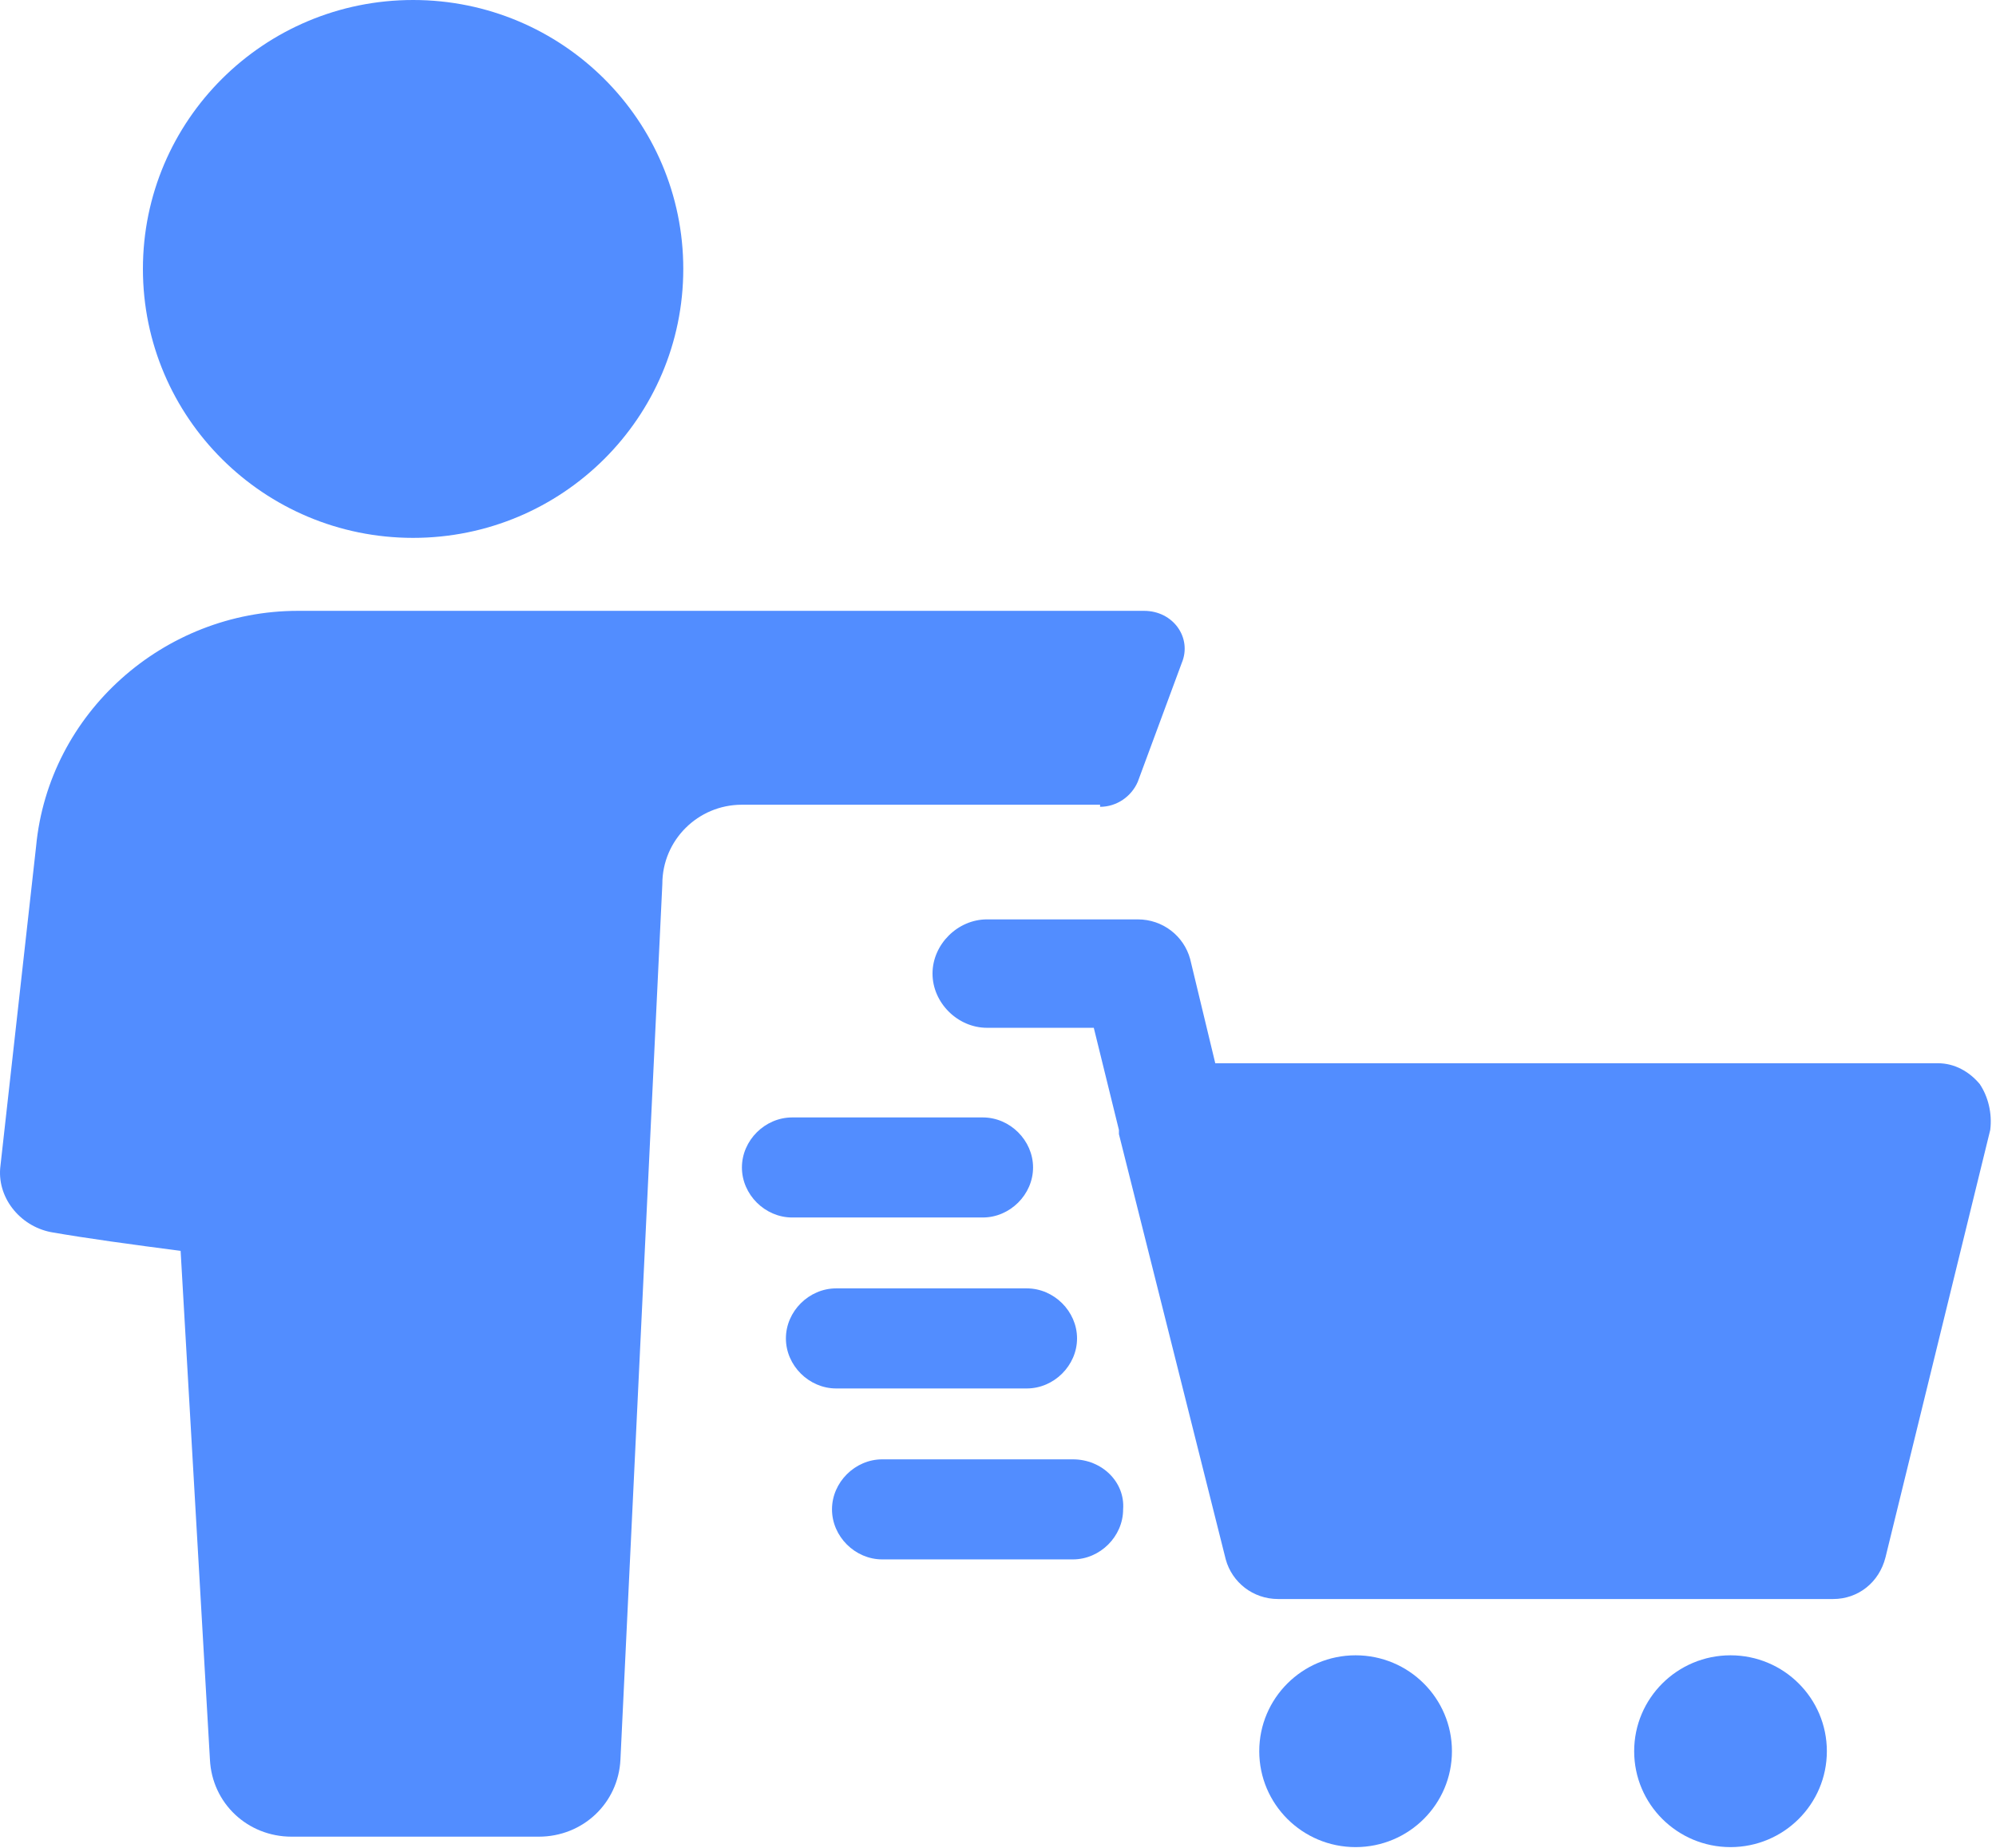
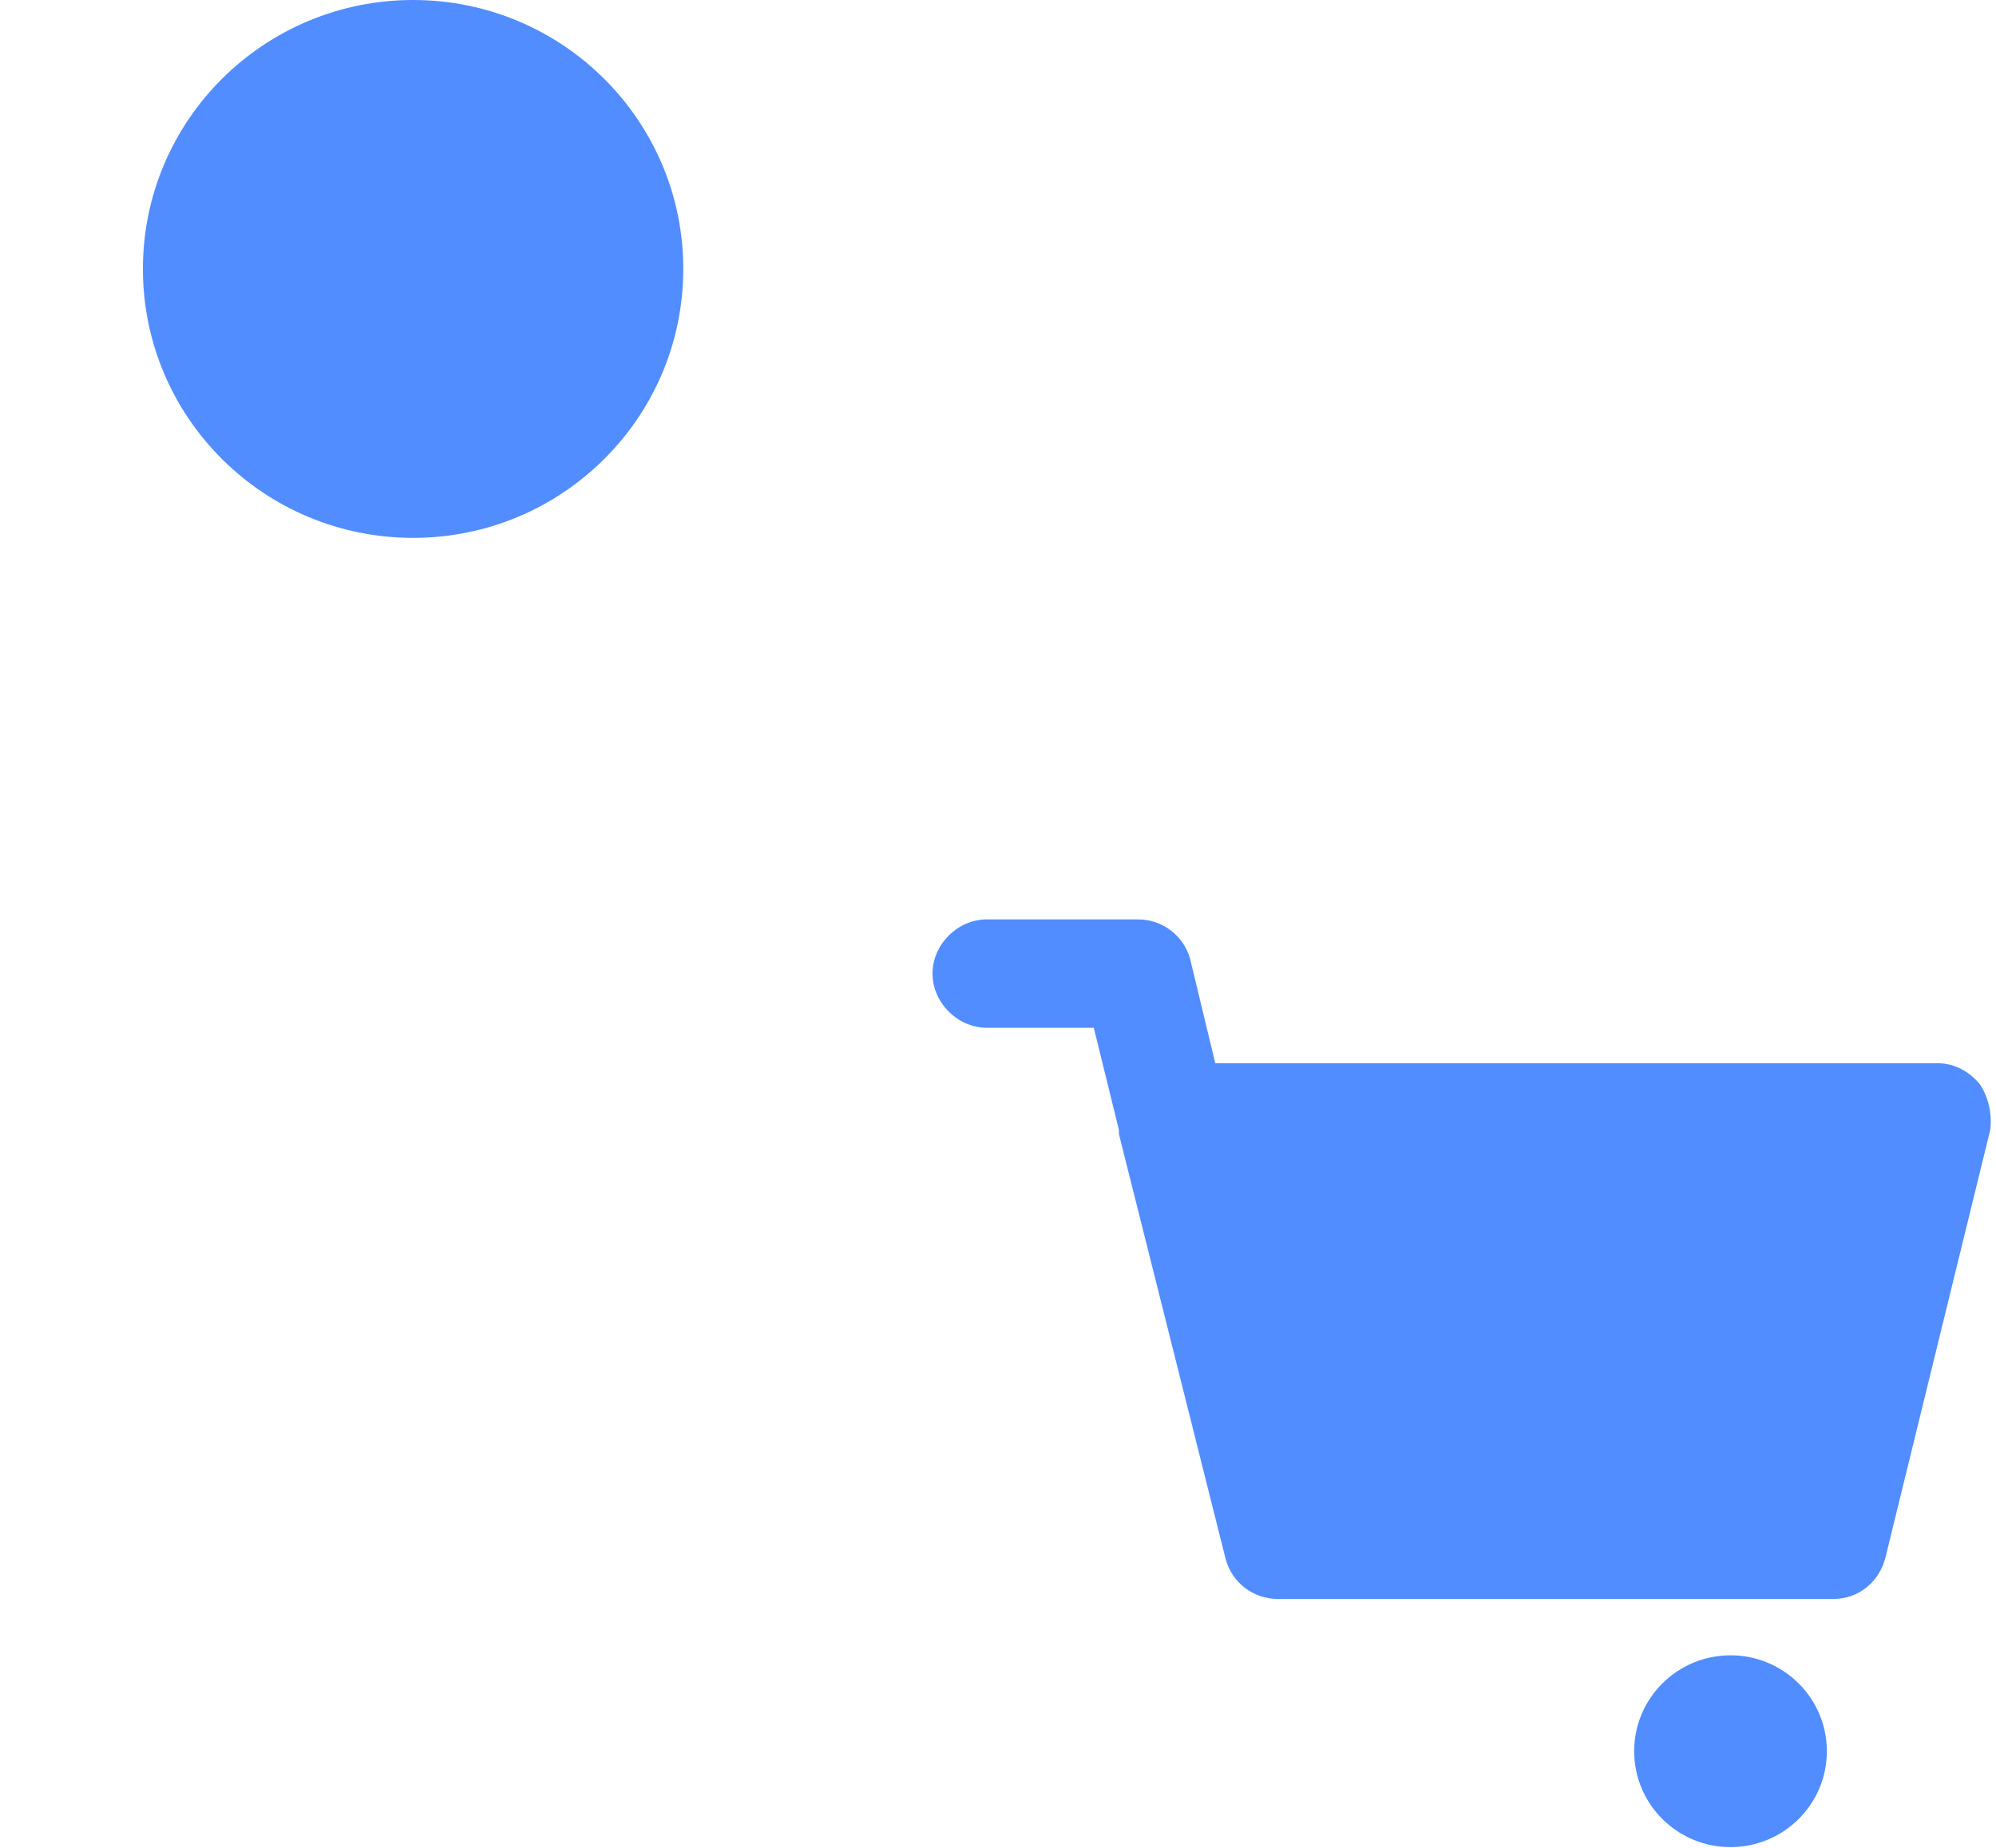
<svg xmlns="http://www.w3.org/2000/svg" width="108" height="100" viewBox="0 0 108 100">
  <g fill="#528DFF">
-     <path d="M59.523,43.662 C60.43,43.662 61.223,43.098 61.563,42.308 L63.943,35.877 C64.51,34.523 63.49,33.057 61.903,33.057 L16.119,33.057 C8.866,33.057 2.633,38.585 1.953,45.805 L0.027,63.067 C-0.2,64.759 1.047,66.339 2.746,66.677 C4.673,67.016 7.166,67.354 9.773,67.693 L11.359,95.221 C11.473,97.59 13.399,99.395 15.779,99.395 L29.152,99.395 C31.532,99.395 33.458,97.59 33.571,95.221 L35.838,47.836 C35.838,45.467 37.765,43.549 40.144,43.549 L59.523,43.549 L59.523,43.662 Z" />
    <ellipse cx="22.352" cy="14.554" rx="14.619" ry="14.554" />
    <path d="M107.121,58.667 C106.554,57.99 105.761,57.539 104.854,57.539 L65.756,57.539 L64.397,51.898 C64.057,50.657 62.923,49.754 61.563,49.754 L53.404,49.754 C51.817,49.754 50.457,51.108 50.457,52.687 C50.457,54.267 51.817,55.621 53.404,55.621 L59.183,55.621 L60.543,61.149 C60.543,61.262 60.543,61.262 60.543,61.375 L66.323,84.39 C66.663,85.631 67.796,86.534 69.156,86.534 L99.188,86.534 C100.548,86.534 101.681,85.631 102.021,84.277 L107.688,61.149 C107.801,60.246 107.574,59.344 107.121,58.667 Z" />
-     <ellipse cx="73.349" cy="94.77" rx="5.213" ry="5.19" />
    <ellipse cx="93.635" cy="94.77" rx="5.213" ry="5.19" />
-     <path d="M53.177 65.887C54.65 65.887 55.897 64.646 55.897 63.18 55.897 61.713 54.65 60.472 53.177 60.472L42.864 60.472C41.391 60.472 40.144 61.713 40.144 63.18 40.144 64.646 41.391 65.887 42.864 65.887L53.177 65.887zM55.557 75.139C57.03 75.139 58.277 73.898 58.277 72.431 58.277 70.964 57.03 69.723 55.557 69.723L45.244 69.723C43.771 69.723 42.524 70.964 42.524 72.431 42.524 73.898 43.771 75.139 45.244 75.139L55.557 75.139zM58.05 78.975L47.737 78.975C46.264 78.975 45.018 80.216 45.018 81.682 45.018 83.149 46.264 84.39 47.737 84.39L58.05 84.39C59.523 84.39 60.77 83.149 60.77 81.682 60.883 80.216 59.637 78.975 58.05 78.975z" />
  </g>
</svg>